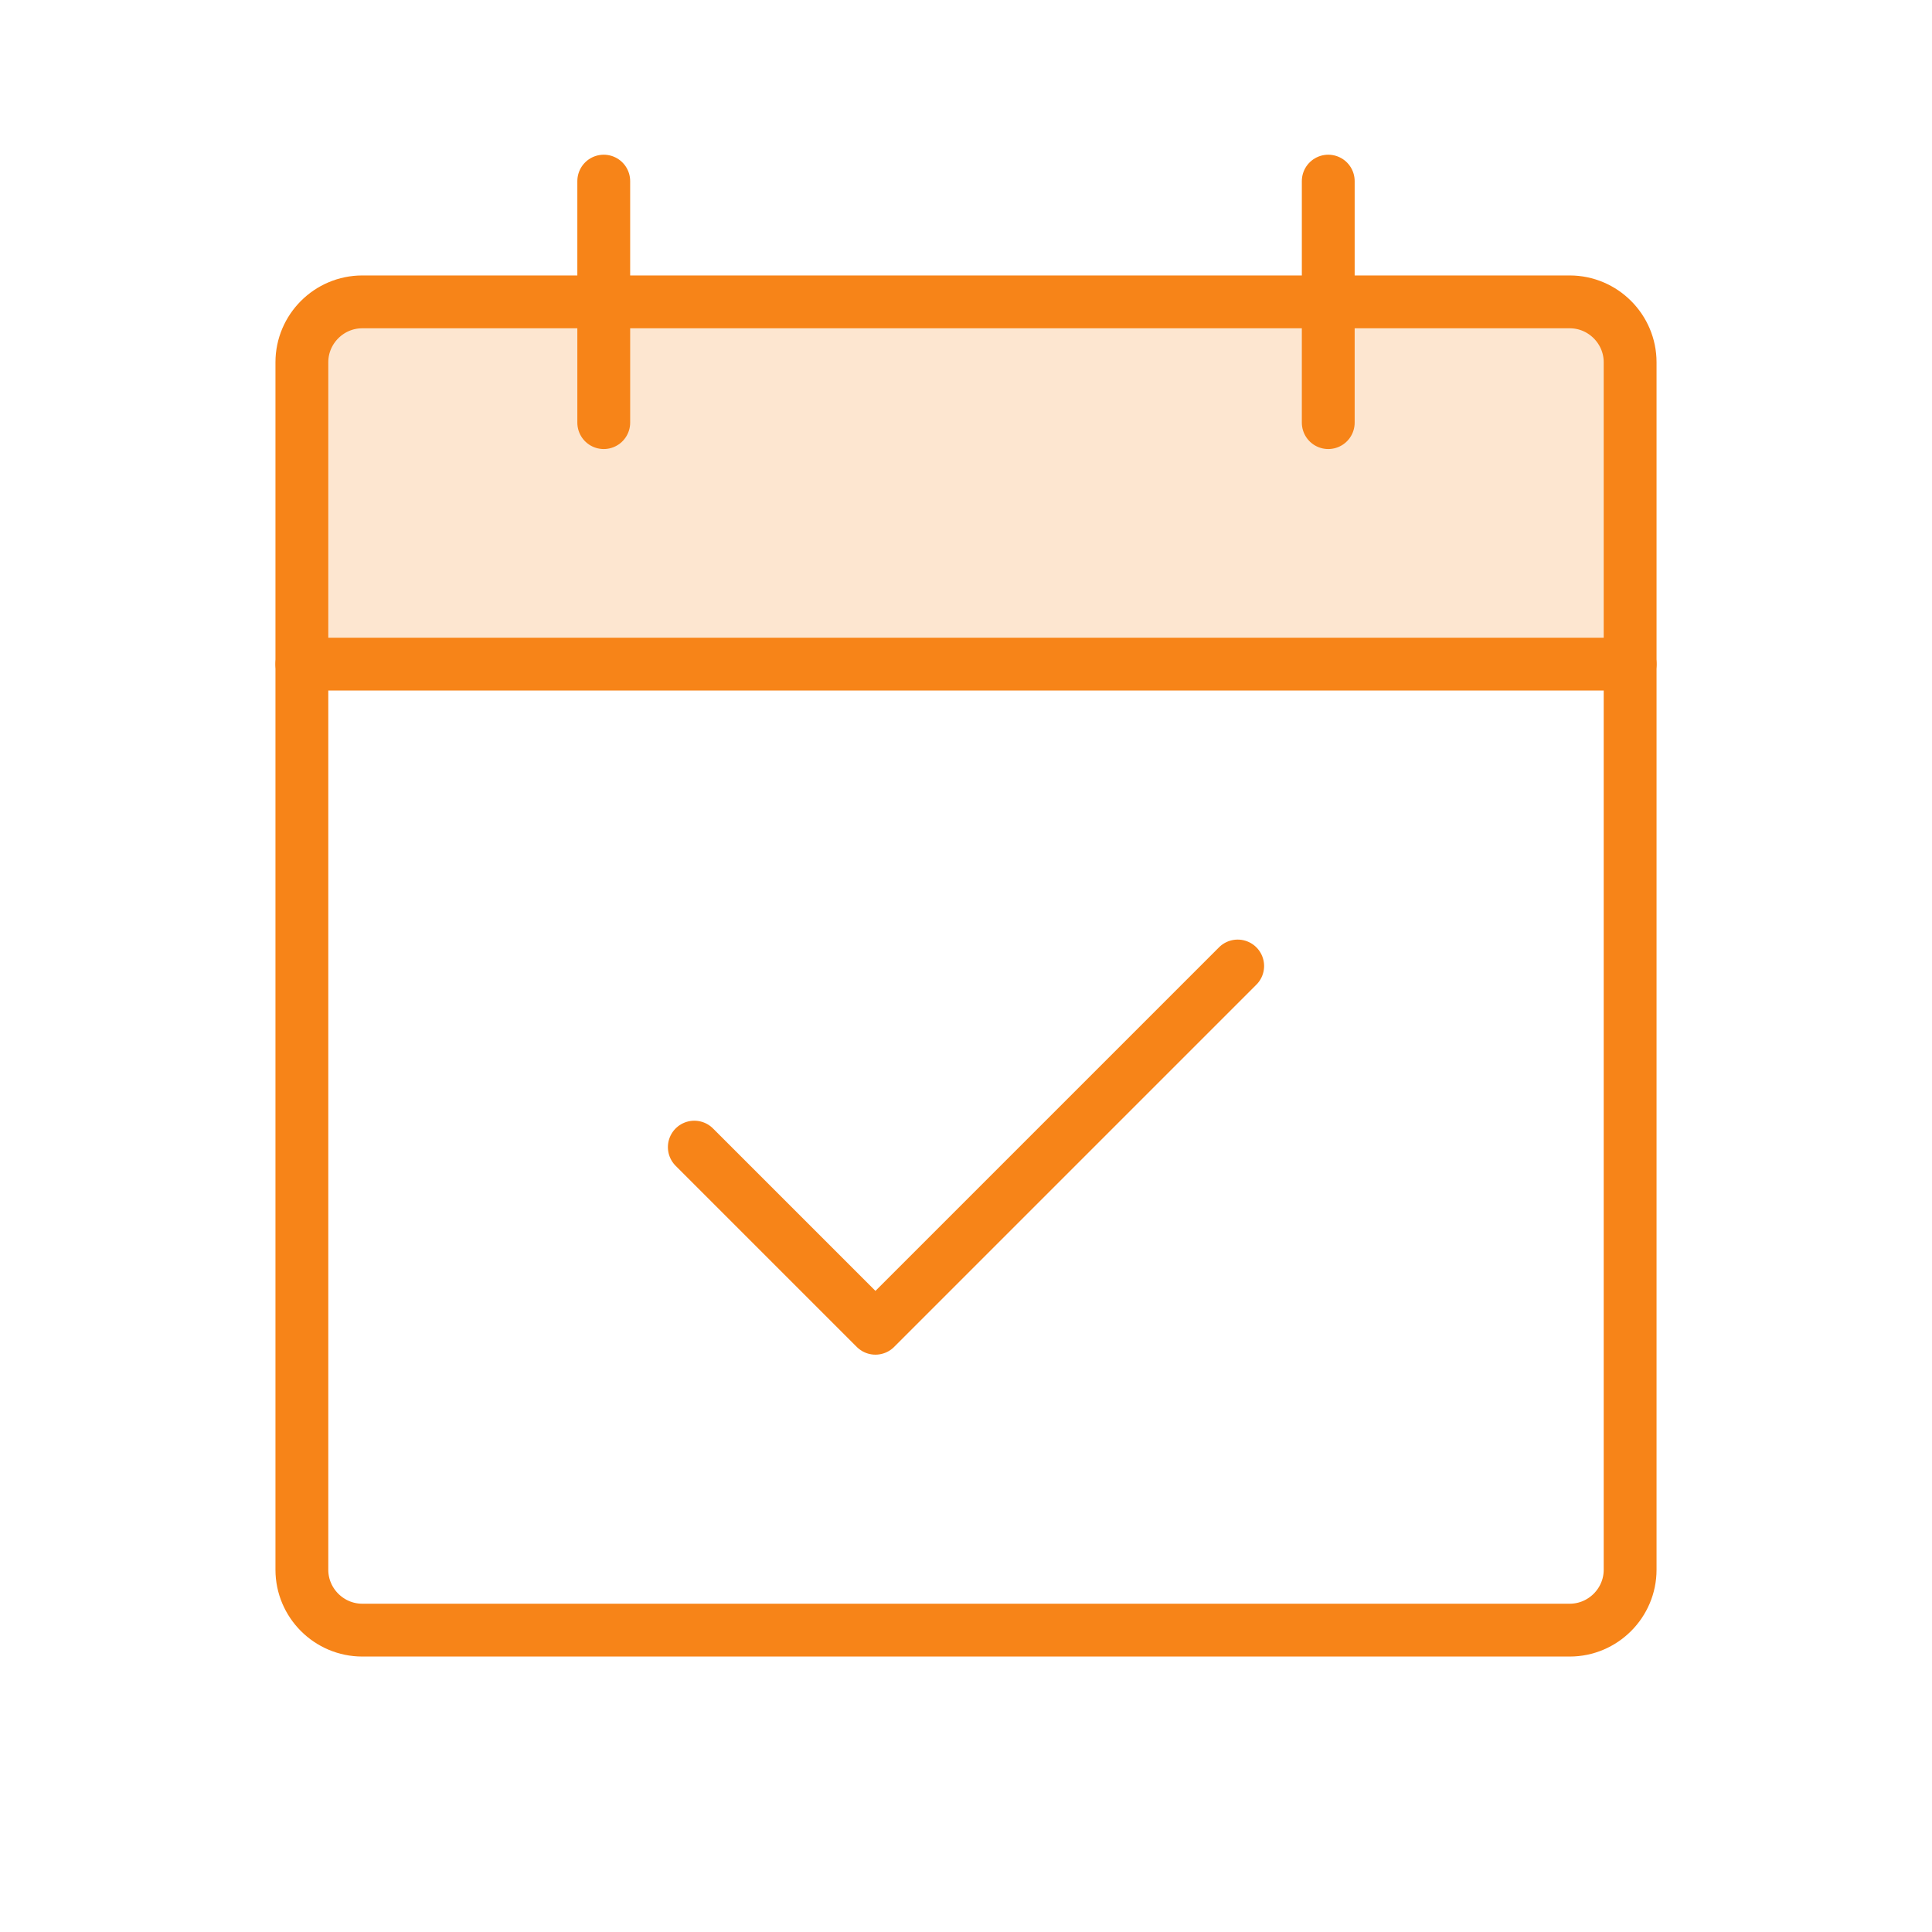
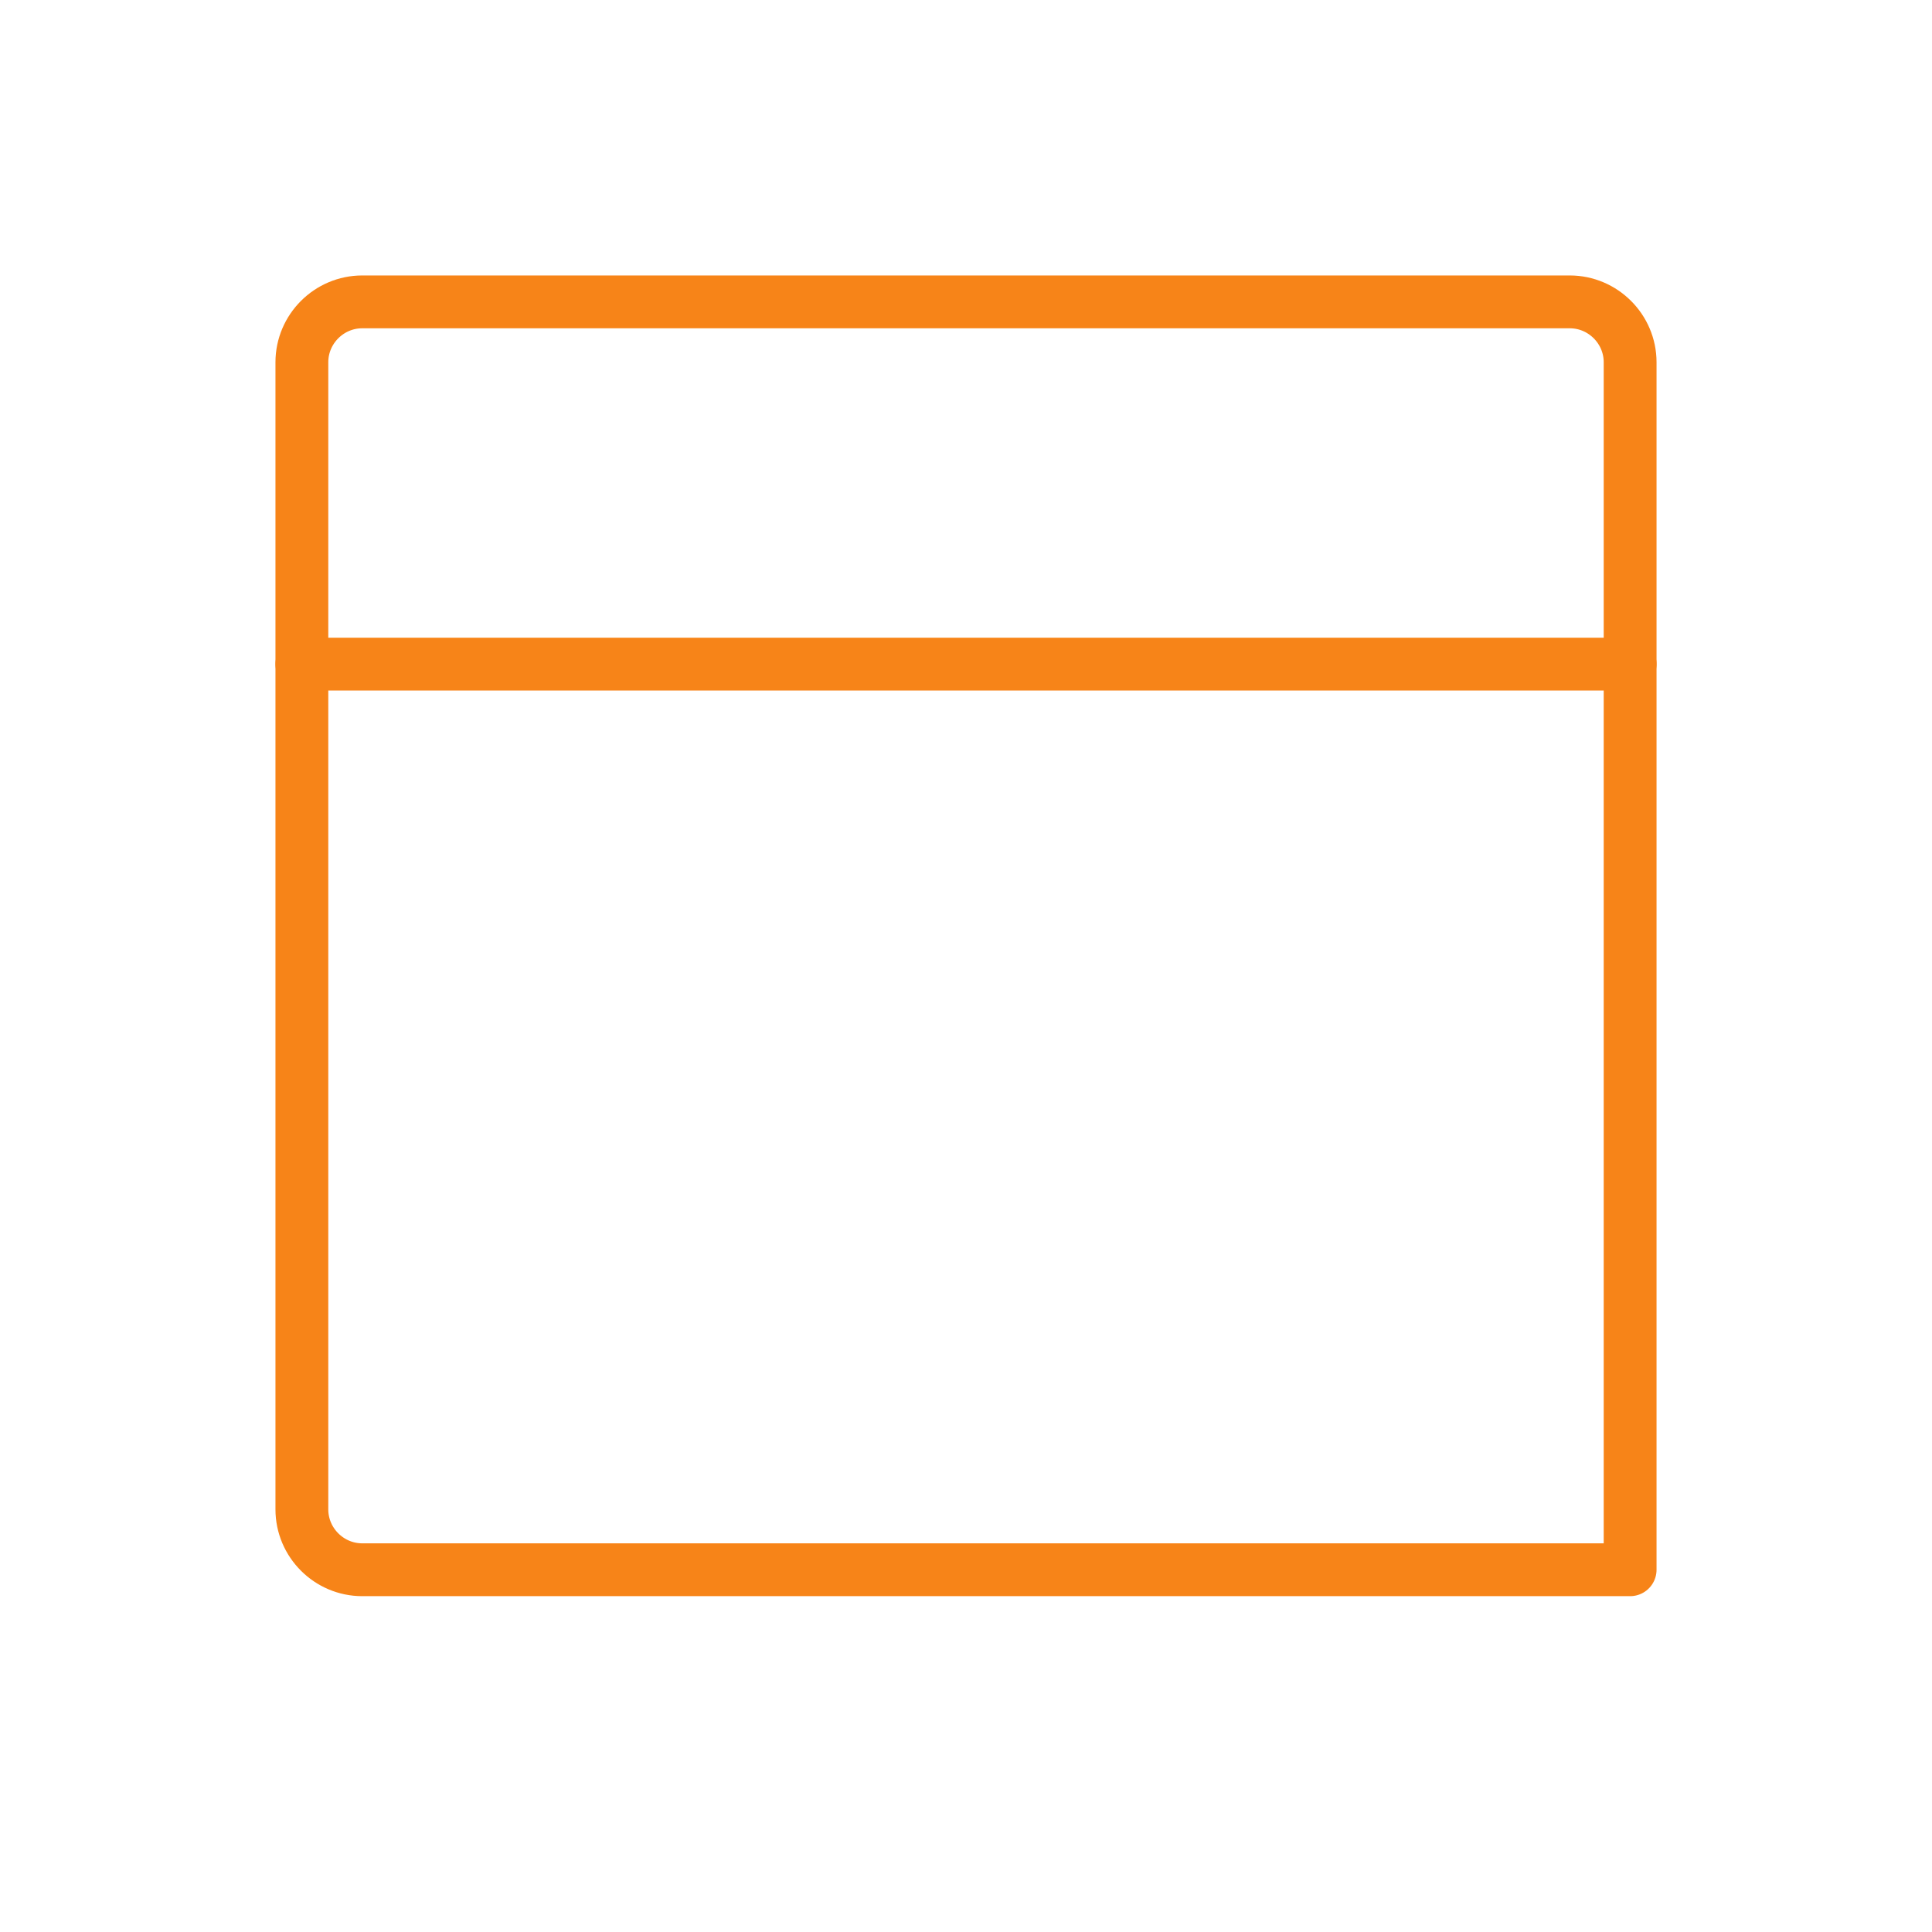
<svg xmlns="http://www.w3.org/2000/svg" version="1.1" id="Layer_1" x="0px" y="0px" viewBox="0 0 256 256" style="enable-background:new 0 0 256 256;" xml:space="preserve">
  <style type="text/css">
	.st0{opacity:0.2;fill:#F78418;enable-background:new    ;}
	.st1{fill:none;stroke:#F78418;stroke-width:7;stroke-linecap:round;stroke-linejoin:round;}
</style>
  <g>
-     <path class="st0" d="M216,88H40V48c0-4.4,3.6-8,8-8h160c4.4,0,8,3.6,8,8V88z" />
-     <path class="st1" d="M48,40h160c4.4,0,8,3.6,8,8v160c0,4.4-3.6,8-8,8H48c-4.4,0-8-3.6-8-8V48C40,43.6,43.6,40,48,40z" />
-     <path class="st1" d="M176,24v32" />
-     <path class="st1" d="M80,24v32" />
+     <path class="st1" d="M48,40h160c4.4,0,8,3.6,8,8v160H48c-4.4,0-8-3.6-8-8V48C40,43.6,43.6,40,48,40z" />
    <path class="st1" d="M40,88h176" />
-     <path class="st1" d="M92,152l24,24l48-48" />
  </g>
</svg>